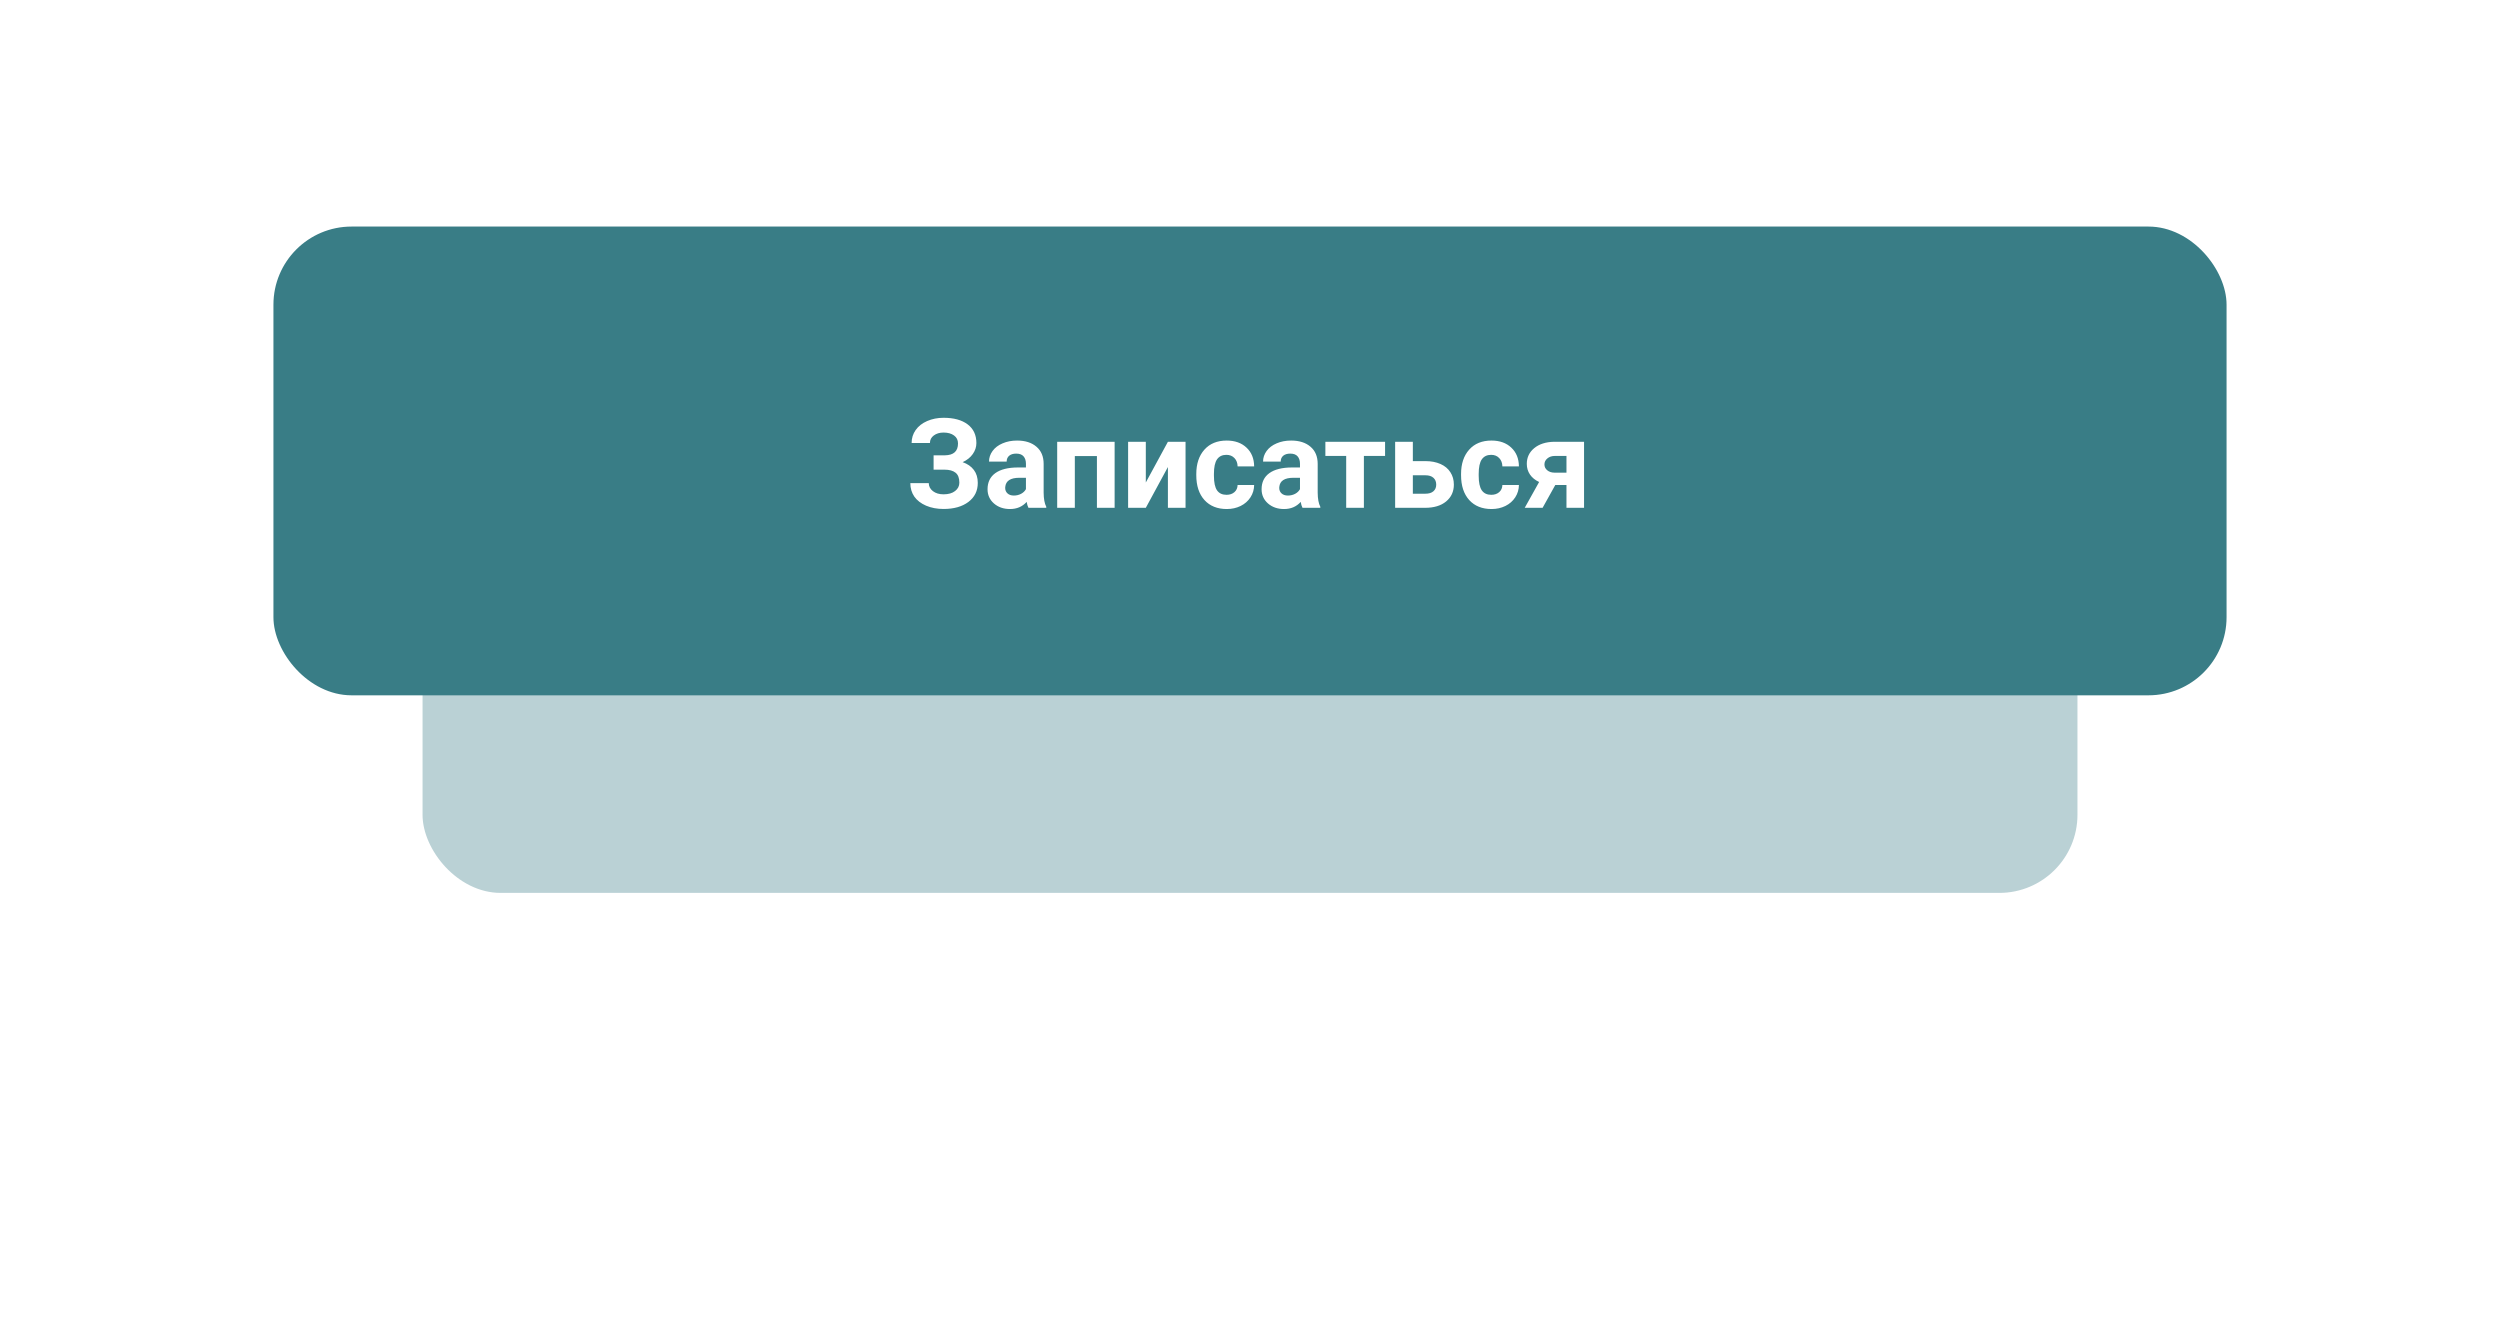
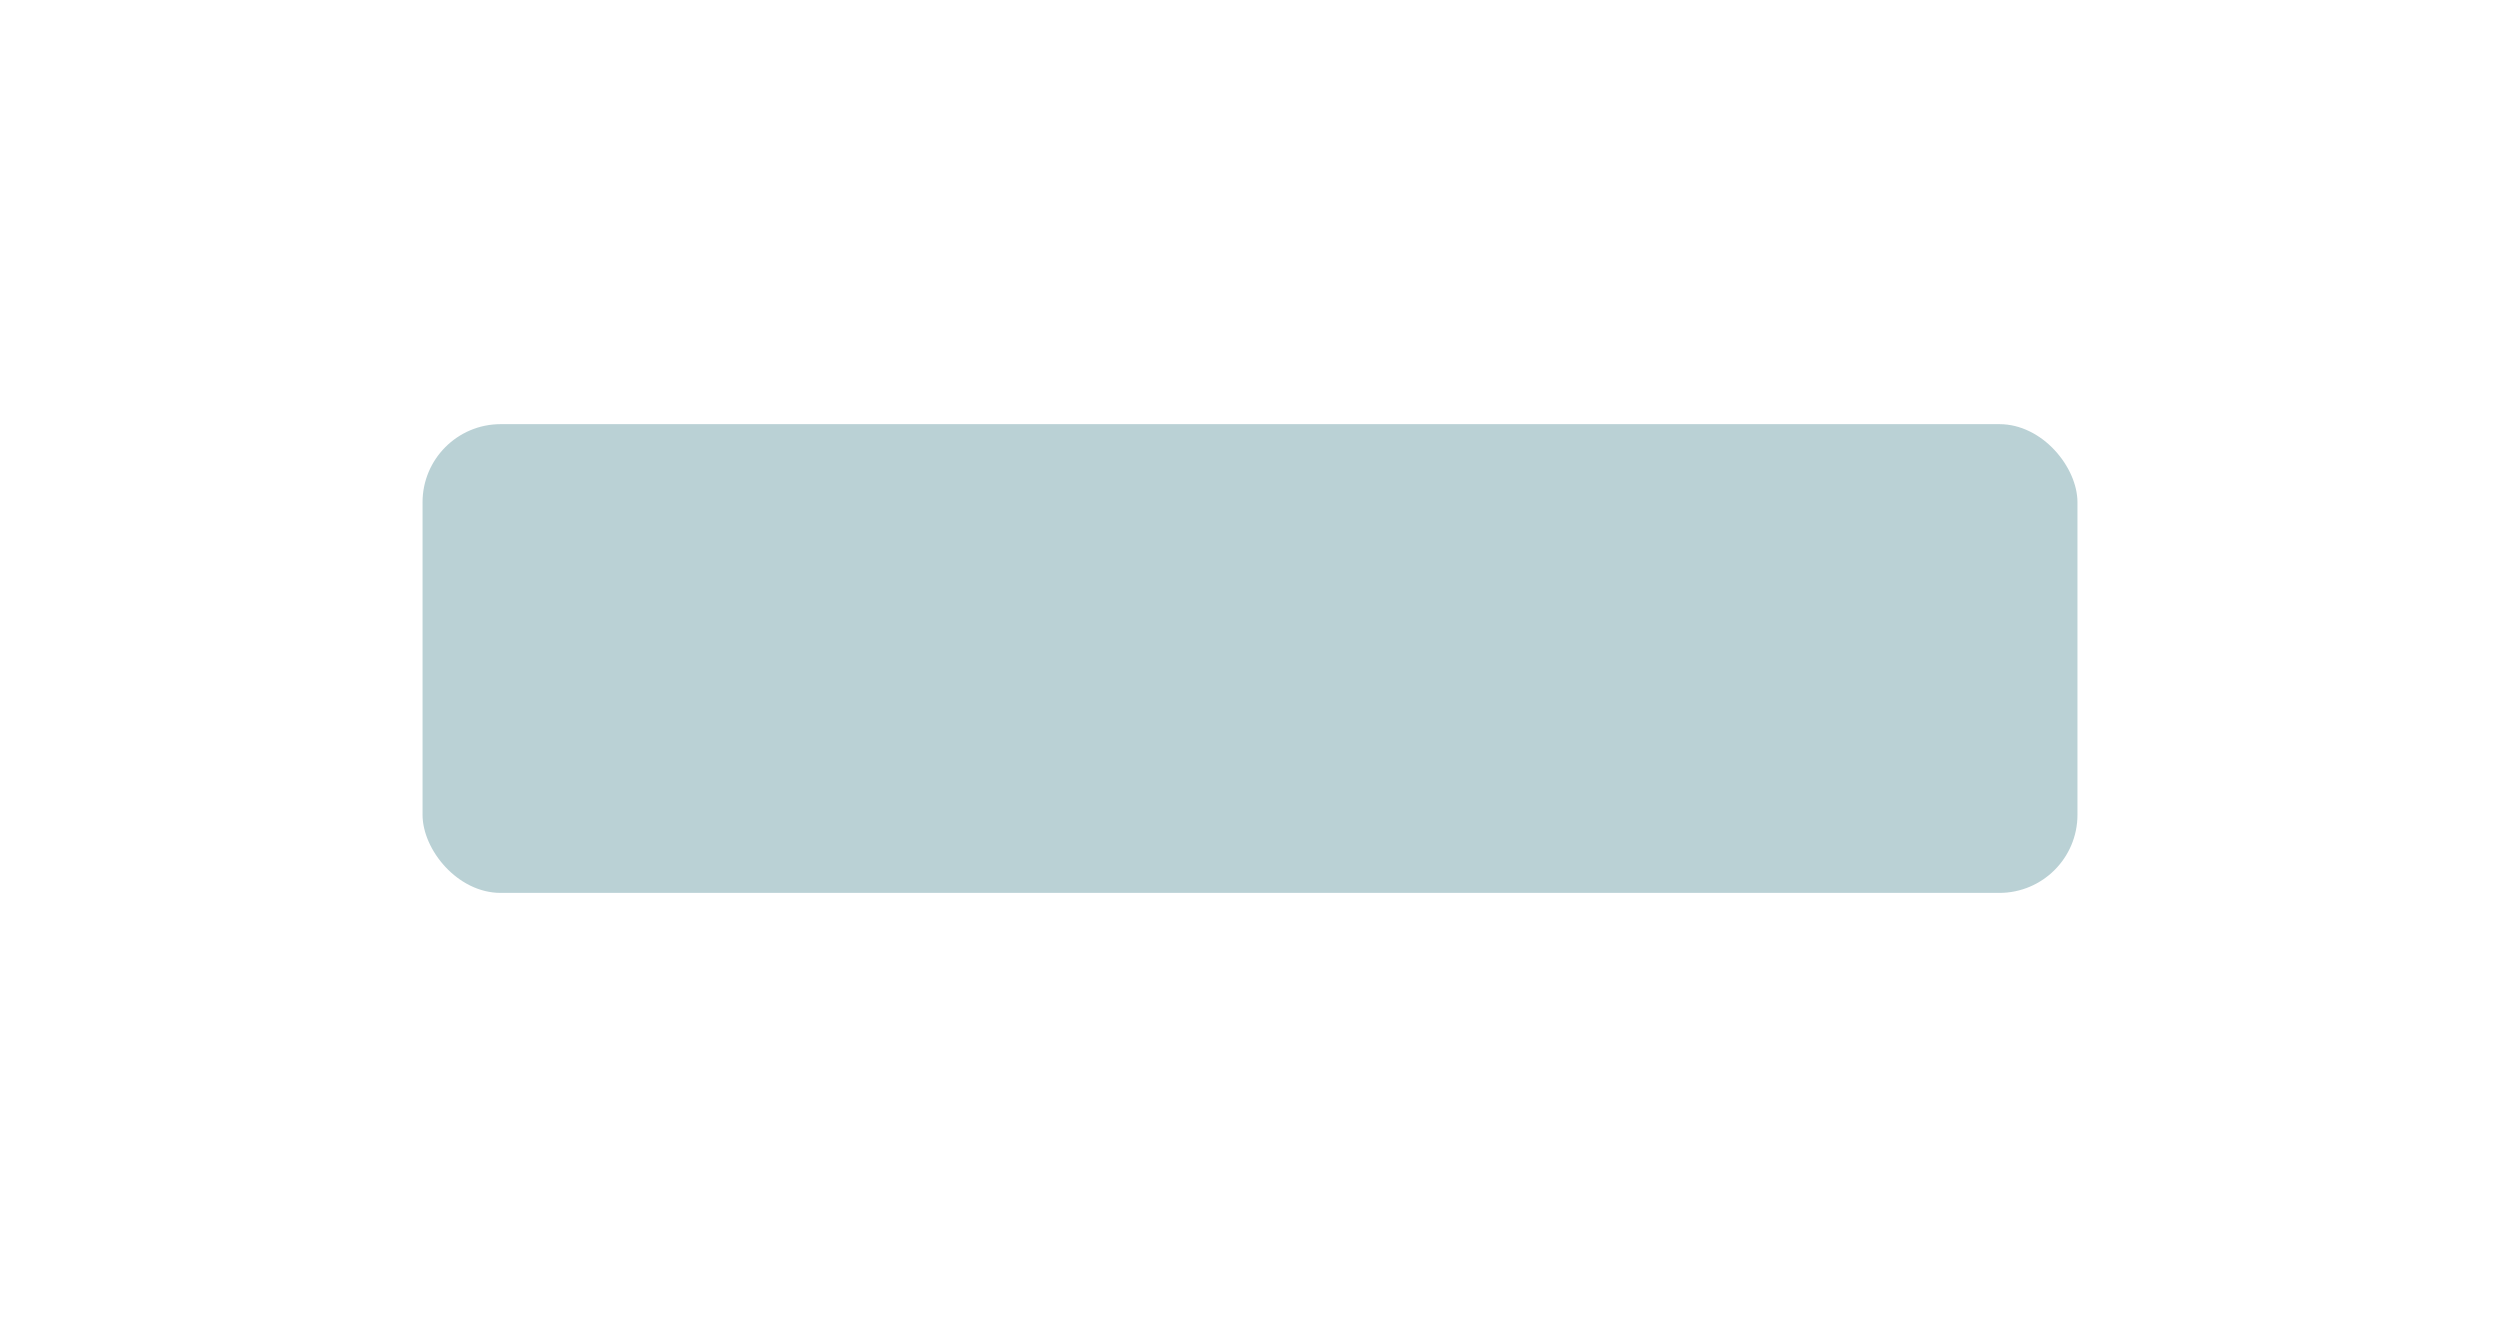
<svg xmlns="http://www.w3.org/2000/svg" width="320" height="169" viewBox="0 0 320 169" fill="none">
  <g filter="url(#filter0_f)">
    <rect x="54.086" y="54.291" width="211.829" height="60" rx="10" fill="#397D86" fill-opacity="0.35" />
  </g>
-   <rect x="35" y="29" width="250" height="60" rx="10" fill="#397D86" />
-   <path d="M122.625 56.758C122.625 56.325 122.456 55.987 122.117 55.742C121.779 55.492 121.331 55.367 120.773 55.367C120.273 55.367 119.857 55.492 119.523 55.742C119.195 55.987 119.031 56.307 119.031 56.703H116.688C116.688 56.089 116.859 55.536 117.203 55.047C117.552 54.552 118.044 54.167 118.68 53.891C119.32 53.615 120.018 53.477 120.773 53.477C122.086 53.477 123.115 53.758 123.859 54.32C124.604 54.883 124.977 55.68 124.977 56.711C124.977 57.216 124.823 57.685 124.516 58.117C124.214 58.55 123.781 58.896 123.219 59.156C123.844 59.375 124.323 59.708 124.656 60.156C124.99 60.599 125.156 61.151 125.156 61.812C125.156 62.833 124.755 63.646 123.953 64.25C123.156 64.849 122.096 65.148 120.773 65.148C119.945 65.148 119.201 65.008 118.539 64.727C117.878 64.44 117.375 64.052 117.031 63.562C116.693 63.068 116.523 62.495 116.523 61.844H118.883C118.883 62.25 119.06 62.591 119.414 62.867C119.768 63.138 120.221 63.273 120.773 63.273C121.398 63.273 121.891 63.133 122.25 62.852C122.615 62.57 122.797 62.214 122.797 61.781C122.797 61.188 122.635 60.763 122.312 60.508C121.99 60.247 121.518 60.117 120.898 60.117H119.5V58.281H120.945C122.065 58.266 122.625 57.758 122.625 56.758ZM131.641 65C131.536 64.797 131.461 64.544 131.414 64.242C130.867 64.852 130.156 65.156 129.281 65.156C128.453 65.156 127.766 64.917 127.219 64.438C126.677 63.958 126.406 63.354 126.406 62.625C126.406 61.729 126.737 61.042 127.398 60.562C128.065 60.083 129.026 59.841 130.281 59.836H131.32V59.352C131.32 58.961 131.219 58.648 131.016 58.414C130.818 58.18 130.503 58.062 130.07 58.062C129.69 58.062 129.391 58.154 129.172 58.336C128.958 58.518 128.852 58.768 128.852 59.086H126.594C126.594 58.596 126.745 58.143 127.047 57.727C127.349 57.31 127.776 56.984 128.328 56.75C128.88 56.51 129.5 56.391 130.188 56.391C131.229 56.391 132.055 56.654 132.664 57.18C133.279 57.7 133.586 58.435 133.586 59.383V63.047C133.591 63.849 133.703 64.456 133.922 64.867V65H131.641ZM129.773 63.43C130.107 63.43 130.414 63.357 130.695 63.211C130.977 63.06 131.185 62.859 131.32 62.609V61.156H130.477C129.346 61.156 128.745 61.547 128.672 62.328L128.664 62.461C128.664 62.742 128.763 62.974 128.961 63.156C129.159 63.339 129.43 63.43 129.773 63.43ZM142.672 65H140.406V58.375H137.578V65H135.32V56.547H142.672V65ZM149.492 56.547H151.75V65H149.492V59.781L146.664 65H144.398V56.547H146.664V61.758L149.492 56.547ZM156.992 63.336C157.409 63.336 157.747 63.221 158.008 62.992C158.268 62.763 158.404 62.458 158.414 62.078H160.531C160.526 62.651 160.37 63.177 160.062 63.656C159.755 64.13 159.333 64.5 158.797 64.766C158.266 65.026 157.677 65.156 157.031 65.156C155.823 65.156 154.87 64.773 154.172 64.008C153.474 63.237 153.125 62.175 153.125 60.82V60.672C153.125 59.37 153.471 58.331 154.164 57.555C154.857 56.779 155.807 56.391 157.016 56.391C158.073 56.391 158.919 56.693 159.555 57.297C160.195 57.896 160.521 58.695 160.531 59.695H158.414C158.404 59.258 158.268 58.904 158.008 58.633C157.747 58.357 157.404 58.219 156.977 58.219C156.451 58.219 156.052 58.411 155.781 58.797C155.516 59.177 155.383 59.797 155.383 60.656V60.891C155.383 61.76 155.516 62.385 155.781 62.766C156.047 63.146 156.451 63.336 156.992 63.336ZM166.719 65C166.615 64.797 166.539 64.544 166.492 64.242C165.945 64.852 165.234 65.156 164.359 65.156C163.531 65.156 162.844 64.917 162.297 64.438C161.755 63.958 161.484 63.354 161.484 62.625C161.484 61.729 161.815 61.042 162.477 60.562C163.143 60.083 164.104 59.841 165.359 59.836H166.398V59.352C166.398 58.961 166.297 58.648 166.094 58.414C165.896 58.18 165.581 58.062 165.148 58.062C164.768 58.062 164.469 58.154 164.25 58.336C164.036 58.518 163.93 58.768 163.93 59.086H161.672C161.672 58.596 161.823 58.143 162.125 57.727C162.427 57.31 162.854 56.984 163.406 56.75C163.958 56.51 164.578 56.391 165.266 56.391C166.307 56.391 167.133 56.654 167.742 57.18C168.357 57.7 168.664 58.435 168.664 59.383V63.047C168.669 63.849 168.781 64.456 169 64.867V65H166.719ZM164.852 63.43C165.185 63.43 165.492 63.357 165.773 63.211C166.055 63.06 166.263 62.859 166.398 62.609V61.156H165.555C164.424 61.156 163.823 61.547 163.75 62.328L163.742 62.461C163.742 62.742 163.841 62.974 164.039 63.156C164.237 63.339 164.508 63.43 164.852 63.43ZM177.289 58.359H174.578V65H172.312V58.359H169.648V56.547H177.289V58.359ZM180.844 59.023H182.461C183.19 59.023 183.831 59.146 184.383 59.391C184.935 59.635 185.357 59.987 185.648 60.445C185.945 60.898 186.094 61.427 186.094 62.031C186.094 62.922 185.763 63.641 185.102 64.188C184.445 64.729 183.549 65 182.414 65H178.578V56.547H180.844V59.023ZM180.844 60.836V63.195H182.445C182.893 63.195 183.237 63.091 183.477 62.883C183.716 62.675 183.836 62.391 183.836 62.031C183.836 61.667 183.719 61.378 183.484 61.164C183.25 60.945 182.904 60.836 182.445 60.836H180.844ZM190.883 63.336C191.299 63.336 191.638 63.221 191.898 62.992C192.159 62.763 192.294 62.458 192.305 62.078H194.422C194.417 62.651 194.26 63.177 193.953 63.656C193.646 64.13 193.224 64.5 192.688 64.766C192.156 65.026 191.568 65.156 190.922 65.156C189.714 65.156 188.76 64.773 188.062 64.008C187.365 63.237 187.016 62.175 187.016 60.82V60.672C187.016 59.37 187.362 58.331 188.055 57.555C188.747 56.779 189.698 56.391 190.906 56.391C191.964 56.391 192.81 56.693 193.445 57.297C194.086 57.896 194.411 58.695 194.422 59.695H192.305C192.294 59.258 192.159 58.904 191.898 58.633C191.638 58.357 191.294 58.219 190.867 58.219C190.341 58.219 189.943 58.411 189.672 58.797C189.406 59.177 189.273 59.797 189.273 60.656V60.891C189.273 61.76 189.406 62.385 189.672 62.766C189.938 63.146 190.341 63.336 190.883 63.336ZM202.758 56.547V65H200.508V62.078H199.078L197.453 65H195.164L197.008 61.695C196.503 61.461 196.112 61.143 195.836 60.742C195.565 60.341 195.43 59.885 195.43 59.375C195.43 58.557 195.745 57.888 196.375 57.367C197.01 56.841 197.859 56.568 198.922 56.547H202.758ZM198.961 60.5H200.508V58.359H199.039C198.638 58.359 198.312 58.466 198.062 58.68C197.812 58.888 197.688 59.143 197.688 59.445C197.688 59.747 197.807 59.997 198.047 60.195C198.286 60.393 198.591 60.495 198.961 60.5Z" fill="white" />
  <defs>
    <filter id="filter0_f" x="0.086" y="0.291" width="319.829" height="168" filterUnits="userSpaceOnUse" color-interpolation-filters="sRGB">
      <feFlood flood-opacity="0" result="BackgroundImageFix" />
      <feBlend mode="normal" in="SourceGraphic" in2="BackgroundImageFix" result="shape" />
      <feGaussianBlur stdDeviation="27" result="effect1_foregroundBlur" />
    </filter>
  </defs>
</svg>